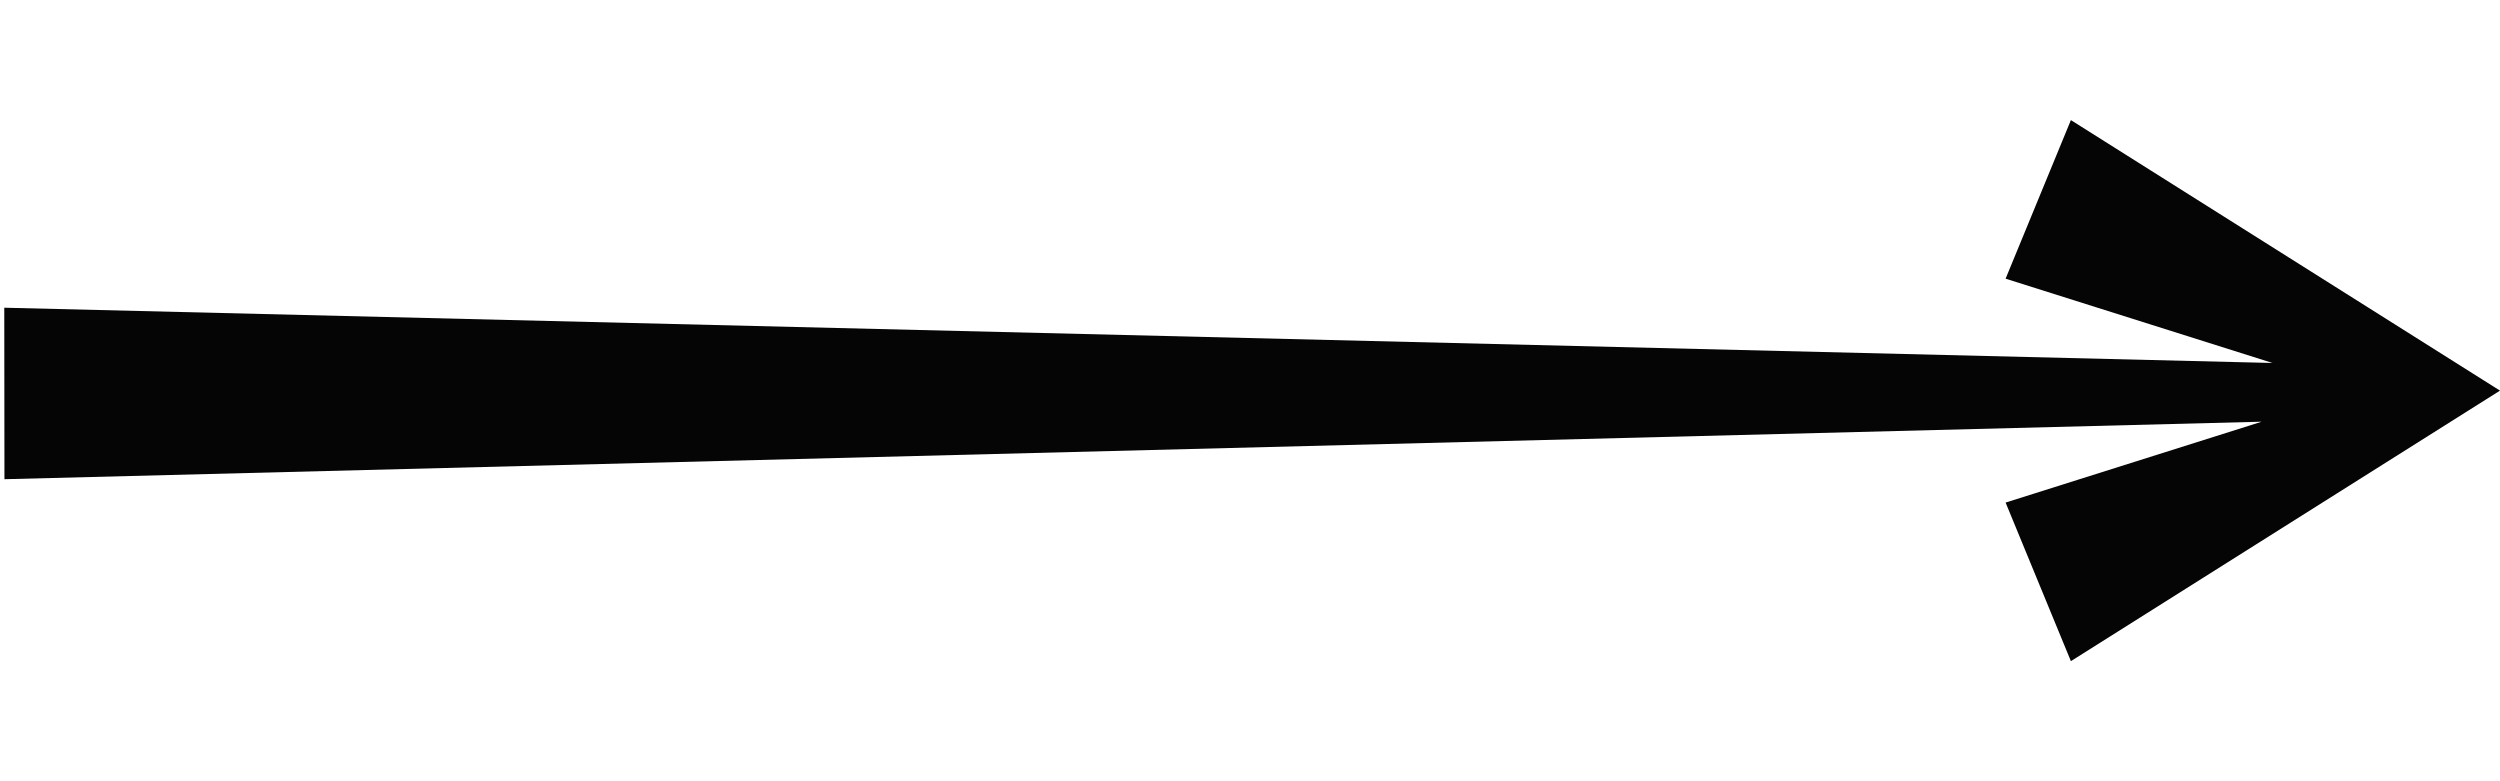
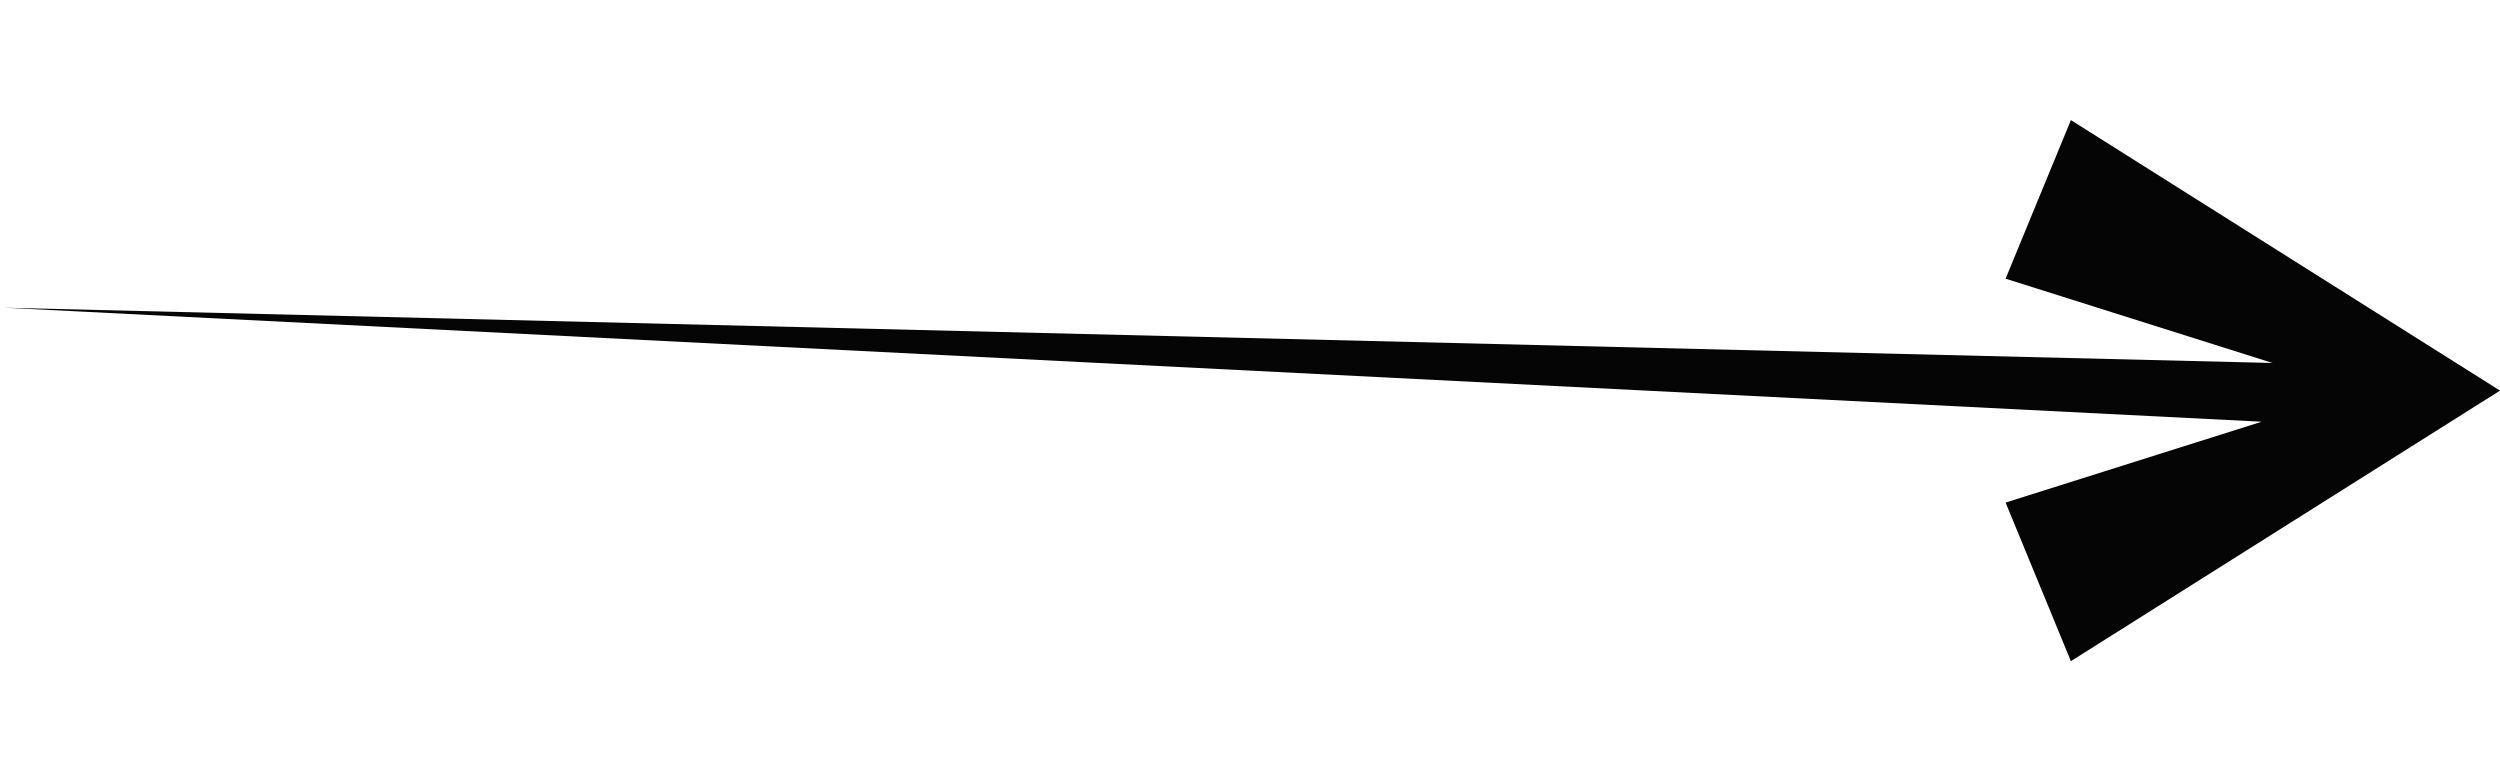
<svg xmlns="http://www.w3.org/2000/svg" width="160" height="50" viewBox="0 0 134 29" fill="none">
-   <path id="Union" fill-rule="evenodd" clip-rule="evenodd" d="M107.5 8.5L111 0L134 14.5L111 29L107.5 20.5L121.226 16.166L0.238 19.248L0.229 10.056L121.807 13.018L107.5 8.5Z" fill="#050505" />
+   <path id="Union" fill-rule="evenodd" clip-rule="evenodd" d="M107.5 8.5L111 0L134 14.5L111 29L107.5 20.5L121.226 16.166L0.229 10.056L121.807 13.018L107.5 8.5Z" fill="#050505" />
</svg>